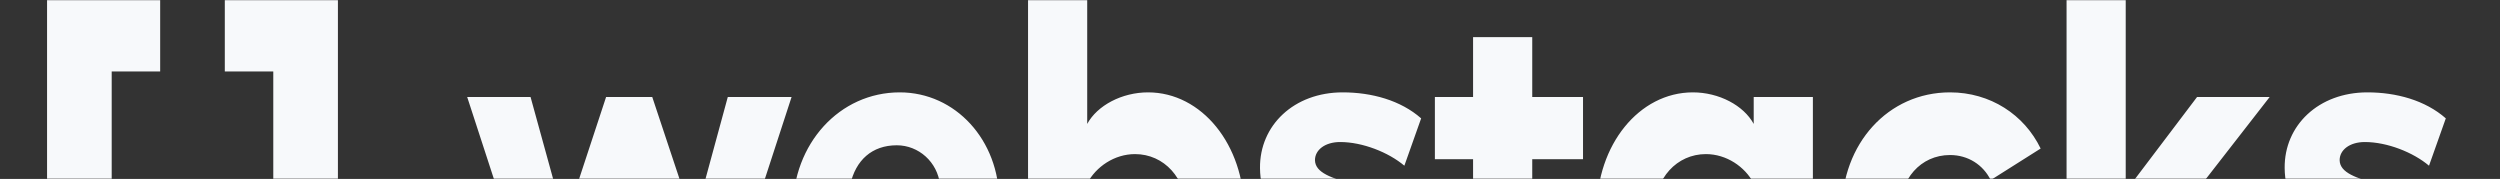
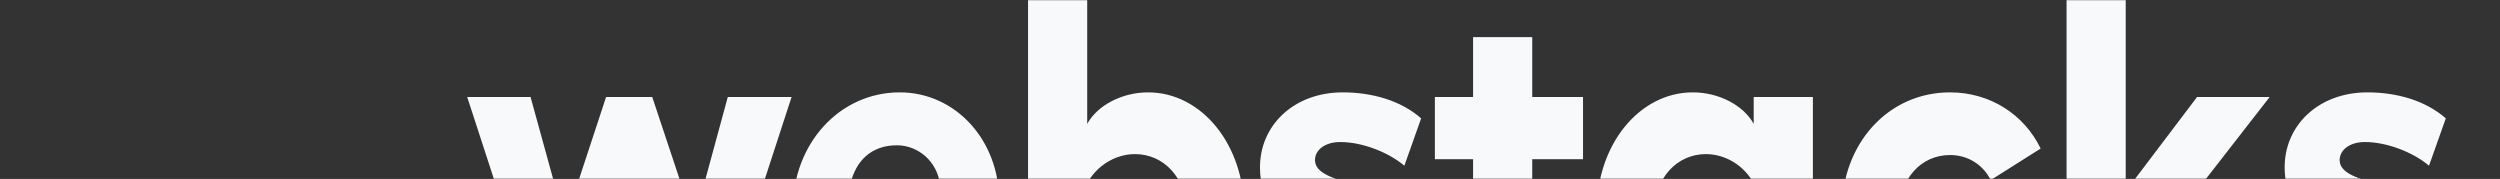
<svg xmlns="http://www.w3.org/2000/svg" width="1537" height="110" viewBox="0 0 1537 110" fill="none">
  <rect x="0" y="0" width="1537" height="110" fill="#333333" stroke="none" />
  <mask id="mask0_446_4996" style="mask-type:alpha" maskUnits="userSpaceOnUse" x="0" y="0" width="1537" height="110">
    <rect width="1537" height="110" fill="#D9D9D9" />
  </mask>
  <g mask="url(#mask0_446_4996)">
-     <path fill-rule="evenodd" clip-rule="evenodd" d="M764.911 129.554C764.911 170.076 738.853 202.607 705.828 202.607C689.832 202.607 674.61 194.617 668.418 183.203V199.754H632.04V0H668.418V76.192C674.61 64.777 689.832 56.787 705.828 56.787C738.853 56.787 764.911 89.033 764.911 129.554ZM610.692 173.215C601.404 191.763 580.248 202.607 553.931 202.607C516.779 202.607 487.367 170.646 487.367 128.983C487.367 88.177 516.263 56.787 553.157 56.787C587.472 56.787 614.304 86.179 614.304 123.561C614.304 128.413 614.046 133.835 613.272 139.256H522.197C525.551 158.376 537.419 168.363 554.705 168.363C566.058 168.363 577.926 162.656 582.312 154.095L610.692 173.215ZM386.815 122.991L361.015 199.753H332.892L287.226 59.64H326.184L347.341 136.403L372.625 59.64H401.005L426.547 136.403L447.445 59.64H486.661L440.995 199.753H412.357L386.815 122.991ZM577.926 113.574H522.714C526.068 98.45 536.13 89.318 551.352 89.318C564.768 89.318 576.378 99.591 577.926 113.574ZM697.83 164.369C685.188 164.369 673.836 156.949 668.418 146.962V112.718C673.836 102.445 685.188 94.74 697.83 94.74C715.632 94.74 729.306 109.579 729.306 129.554C729.306 149.53 715.632 164.369 697.83 164.369ZM878.106 156.949C878.106 183.773 857.466 202.607 828.054 202.607C806.382 202.607 786.516 196.9 771.294 184.914L782.13 156.949C793.998 166.651 809.478 171.788 824.958 171.788C836.31 171.788 843.534 166.937 843.534 159.517C843.434 151.572 833.188 149.089 820.627 146.045C800.706 141.217 774.964 134.978 774.648 103.301C774.39 77.047 795.546 56.787 825.474 56.787C843.276 56.787 861.078 61.638 873.72 72.767L863.4 101.874C853.596 93.599 837.6 87.32 823.926 87.32C814.638 87.32 808.446 92.172 808.446 98.45C808.546 106.363 819.077 109.488 831.922 113.299C851.962 119.246 877.634 126.863 878.106 156.949ZM956.213 202.036C962.921 202.036 970.145 200.61 974.789 198.041L972.983 162.371C970.145 163.513 965.243 164.369 961.631 164.369C951.053 164.369 942.023 156.093 942.023 142.966V97.879H973.241V59.641H942.023V22.829H905.645V59.641H882.167V97.879H905.645V144.964C905.645 181.205 926.543 202.036 956.213 202.036ZM1078.18 183.202C1071.99 194.617 1056.77 202.607 1040.77 202.607C1007.75 202.607 981.689 170.076 981.689 129.554C981.689 89.033 1007.75 56.787 1040.77 56.787C1056.77 56.787 1071.99 64.777 1078.18 76.191V59.64H1114.56V199.753H1078.18V183.202ZM1048.77 164.369C1030.97 164.369 1017.29 149.53 1017.29 129.554C1017.29 109.579 1030.97 94.74 1048.77 94.74C1061.41 94.74 1072.76 102.445 1078.18 112.718V146.962C1072.76 156.949 1061.41 164.369 1048.77 164.369ZM1258.46 162.371C1248.91 186.627 1225.95 202.607 1198.86 202.607C1160.93 202.607 1132.29 171.502 1132.29 129.839C1132.29 88.177 1160.93 56.787 1198.86 56.787C1223.63 56.787 1244.52 70.484 1254.59 91.316L1223.88 110.72C1219.24 101.303 1209.95 95.311 1198.86 95.311C1180.8 95.311 1167.9 110.149 1167.9 129.839C1167.9 149.244 1180.8 164.083 1198.86 164.083C1211.24 164.083 1221.3 157.52 1226.21 146.39L1258.46 162.371ZM1306.89 199.754V136.974L1352.82 199.754H1399.52L1342.76 127.272L1395.39 59.641H1350.75L1306.89 117.569V0H1270.52V199.754H1306.89ZM1508.07 156.949C1508.07 183.773 1487.43 202.607 1458.02 202.607C1436.34 202.607 1416.48 196.9 1401.26 184.914L1412.09 156.949C1423.96 166.651 1439.44 171.788 1454.92 171.788C1466.27 171.788 1473.5 166.937 1473.5 159.517C1473.4 151.572 1463.15 149.089 1450.59 146.045C1430.67 141.217 1404.93 134.978 1404.61 103.301C1404.35 77.047 1425.51 56.787 1455.44 56.787C1473.24 56.787 1491.04 61.638 1503.68 72.767L1493.36 101.874C1483.56 93.599 1467.56 87.32 1453.89 87.32C1444.6 87.32 1438.41 92.172 1438.41 98.45C1438.51 106.363 1449.04 109.488 1461.88 113.299C1481.92 119.246 1507.6 126.863 1508.07 156.949Z" fill="#F7F9FB" />
-     <path fill-rule="evenodd" clip-rule="evenodd" d="M138.21 0H207.751V43.952H138.21V0ZM138.21 175.807H168.013V43.952H207.751L207.751 175.807V219.759L168.013 219.759L138.21 219.759V175.807Z" fill="#F7F9FB" />
-     <path fill-rule="evenodd" clip-rule="evenodd" d="M98.473 0H68.669H28.932V43.952L28.932 175.807V219.759H68.669H98.473V175.807H68.669V43.952H98.473V0Z" fill="#F7F9FB" />
+     <path fill-rule="evenodd" clip-rule="evenodd" d="M764.911 129.554C764.911 170.076 738.853 202.607 705.828 202.607C689.832 202.607 674.61 194.617 668.418 183.203V199.754H632.04V0H668.418V76.192C674.61 64.777 689.832 56.787 705.828 56.787C738.853 56.787 764.911 89.033 764.911 129.554ZM610.692 173.215C601.404 191.763 580.248 202.607 553.931 202.607C516.779 202.607 487.367 170.646 487.367 128.983C487.367 88.177 516.263 56.787 553.157 56.787C587.472 56.787 614.304 86.179 614.304 123.561C614.304 128.413 614.046 133.835 613.272 139.256H522.197C525.551 158.376 537.419 168.363 554.705 168.363C566.058 168.363 577.926 162.656 582.312 154.095L610.692 173.215ZM386.815 122.991L361.015 199.753H332.892L287.226 59.64H326.184L347.341 136.403L372.625 59.64H401.005L426.547 136.403L447.445 59.64H486.661L440.995 199.753H412.357L386.815 122.991ZM577.926 113.574H522.714C526.068 98.45 536.13 89.318 551.352 89.318C564.768 89.318 576.378 99.591 577.926 113.574ZM697.83 164.369C685.188 164.369 673.836 156.949 668.418 146.962V112.718C673.836 102.445 685.188 94.74 697.83 94.74C715.632 94.74 729.306 109.579 729.306 129.554C729.306 149.53 715.632 164.369 697.83 164.369ZM878.106 156.949C878.106 183.773 857.466 202.607 828.054 202.607C806.382 202.607 786.516 196.9 771.294 184.914L782.13 156.949C793.998 166.651 809.478 171.788 824.958 171.788C836.31 171.788 843.534 166.937 843.534 159.517C843.434 151.572 833.188 149.089 820.627 146.045C800.706 141.217 774.964 134.978 774.648 103.301C774.39 77.047 795.546 56.787 825.474 56.787C843.276 56.787 861.078 61.638 873.72 72.767L863.4 101.874C853.596 93.599 837.6 87.32 823.926 87.32C814.638 87.32 808.446 92.172 808.446 98.45C808.546 106.363 819.077 109.488 831.922 113.299C851.962 119.246 877.634 126.863 878.106 156.949ZM956.213 202.036C962.921 202.036 970.145 200.61 974.789 198.041L972.983 162.371C970.145 163.513 965.243 164.369 961.631 164.369C951.053 164.369 942.023 156.093 942.023 142.966V97.879H973.241V59.641H942.023V22.829H905.645V59.641H882.167V97.879H905.645V144.964C905.645 181.205 926.543 202.036 956.213 202.036ZM1078.18 183.202C1071.99 194.617 1056.77 202.607 1040.77 202.607C1007.75 202.607 981.689 170.076 981.689 129.554C981.689 89.033 1007.75 56.787 1040.77 56.787C1056.77 56.787 1071.99 64.777 1078.18 76.191V59.64H1114.56V199.753H1078.18V183.202ZM1048.77 164.369C1030.97 164.369 1017.29 149.53 1017.29 129.554C1017.29 109.579 1030.97 94.74 1048.77 94.74C1061.41 94.74 1072.76 102.445 1078.18 112.718V146.962C1072.76 156.949 1061.41 164.369 1048.77 164.369ZM1258.46 162.371C1248.91 186.627 1225.95 202.607 1198.86 202.607C1160.93 202.607 1132.29 171.502 1132.29 129.839C1132.29 88.177 1160.93 56.787 1198.86 56.787C1223.63 56.787 1244.52 70.484 1254.59 91.316L1223.88 110.72C1219.24 101.303 1209.95 95.311 1198.86 95.311C1180.8 95.311 1167.9 110.149 1167.9 129.839C1167.9 149.244 1180.8 164.083 1198.86 164.083C1211.24 164.083 1221.3 157.52 1226.21 146.39L1258.46 162.371M1306.89 199.754V136.974L1352.82 199.754H1399.52L1342.76 127.272L1395.39 59.641H1350.75L1306.89 117.569V0H1270.52V199.754H1306.89ZM1508.07 156.949C1508.07 183.773 1487.43 202.607 1458.02 202.607C1436.34 202.607 1416.48 196.9 1401.26 184.914L1412.09 156.949C1423.96 166.651 1439.44 171.788 1454.92 171.788C1466.27 171.788 1473.5 166.937 1473.5 159.517C1473.4 151.572 1463.15 149.089 1450.59 146.045C1430.67 141.217 1404.93 134.978 1404.61 103.301C1404.35 77.047 1425.51 56.787 1455.44 56.787C1473.24 56.787 1491.04 61.638 1503.68 72.767L1493.36 101.874C1483.56 93.599 1467.56 87.32 1453.89 87.32C1444.6 87.32 1438.41 92.172 1438.41 98.45C1438.51 106.363 1449.04 109.488 1461.88 113.299C1481.92 119.246 1507.6 126.863 1508.07 156.949Z" fill="#F7F9FB" />
  </g>
</svg>